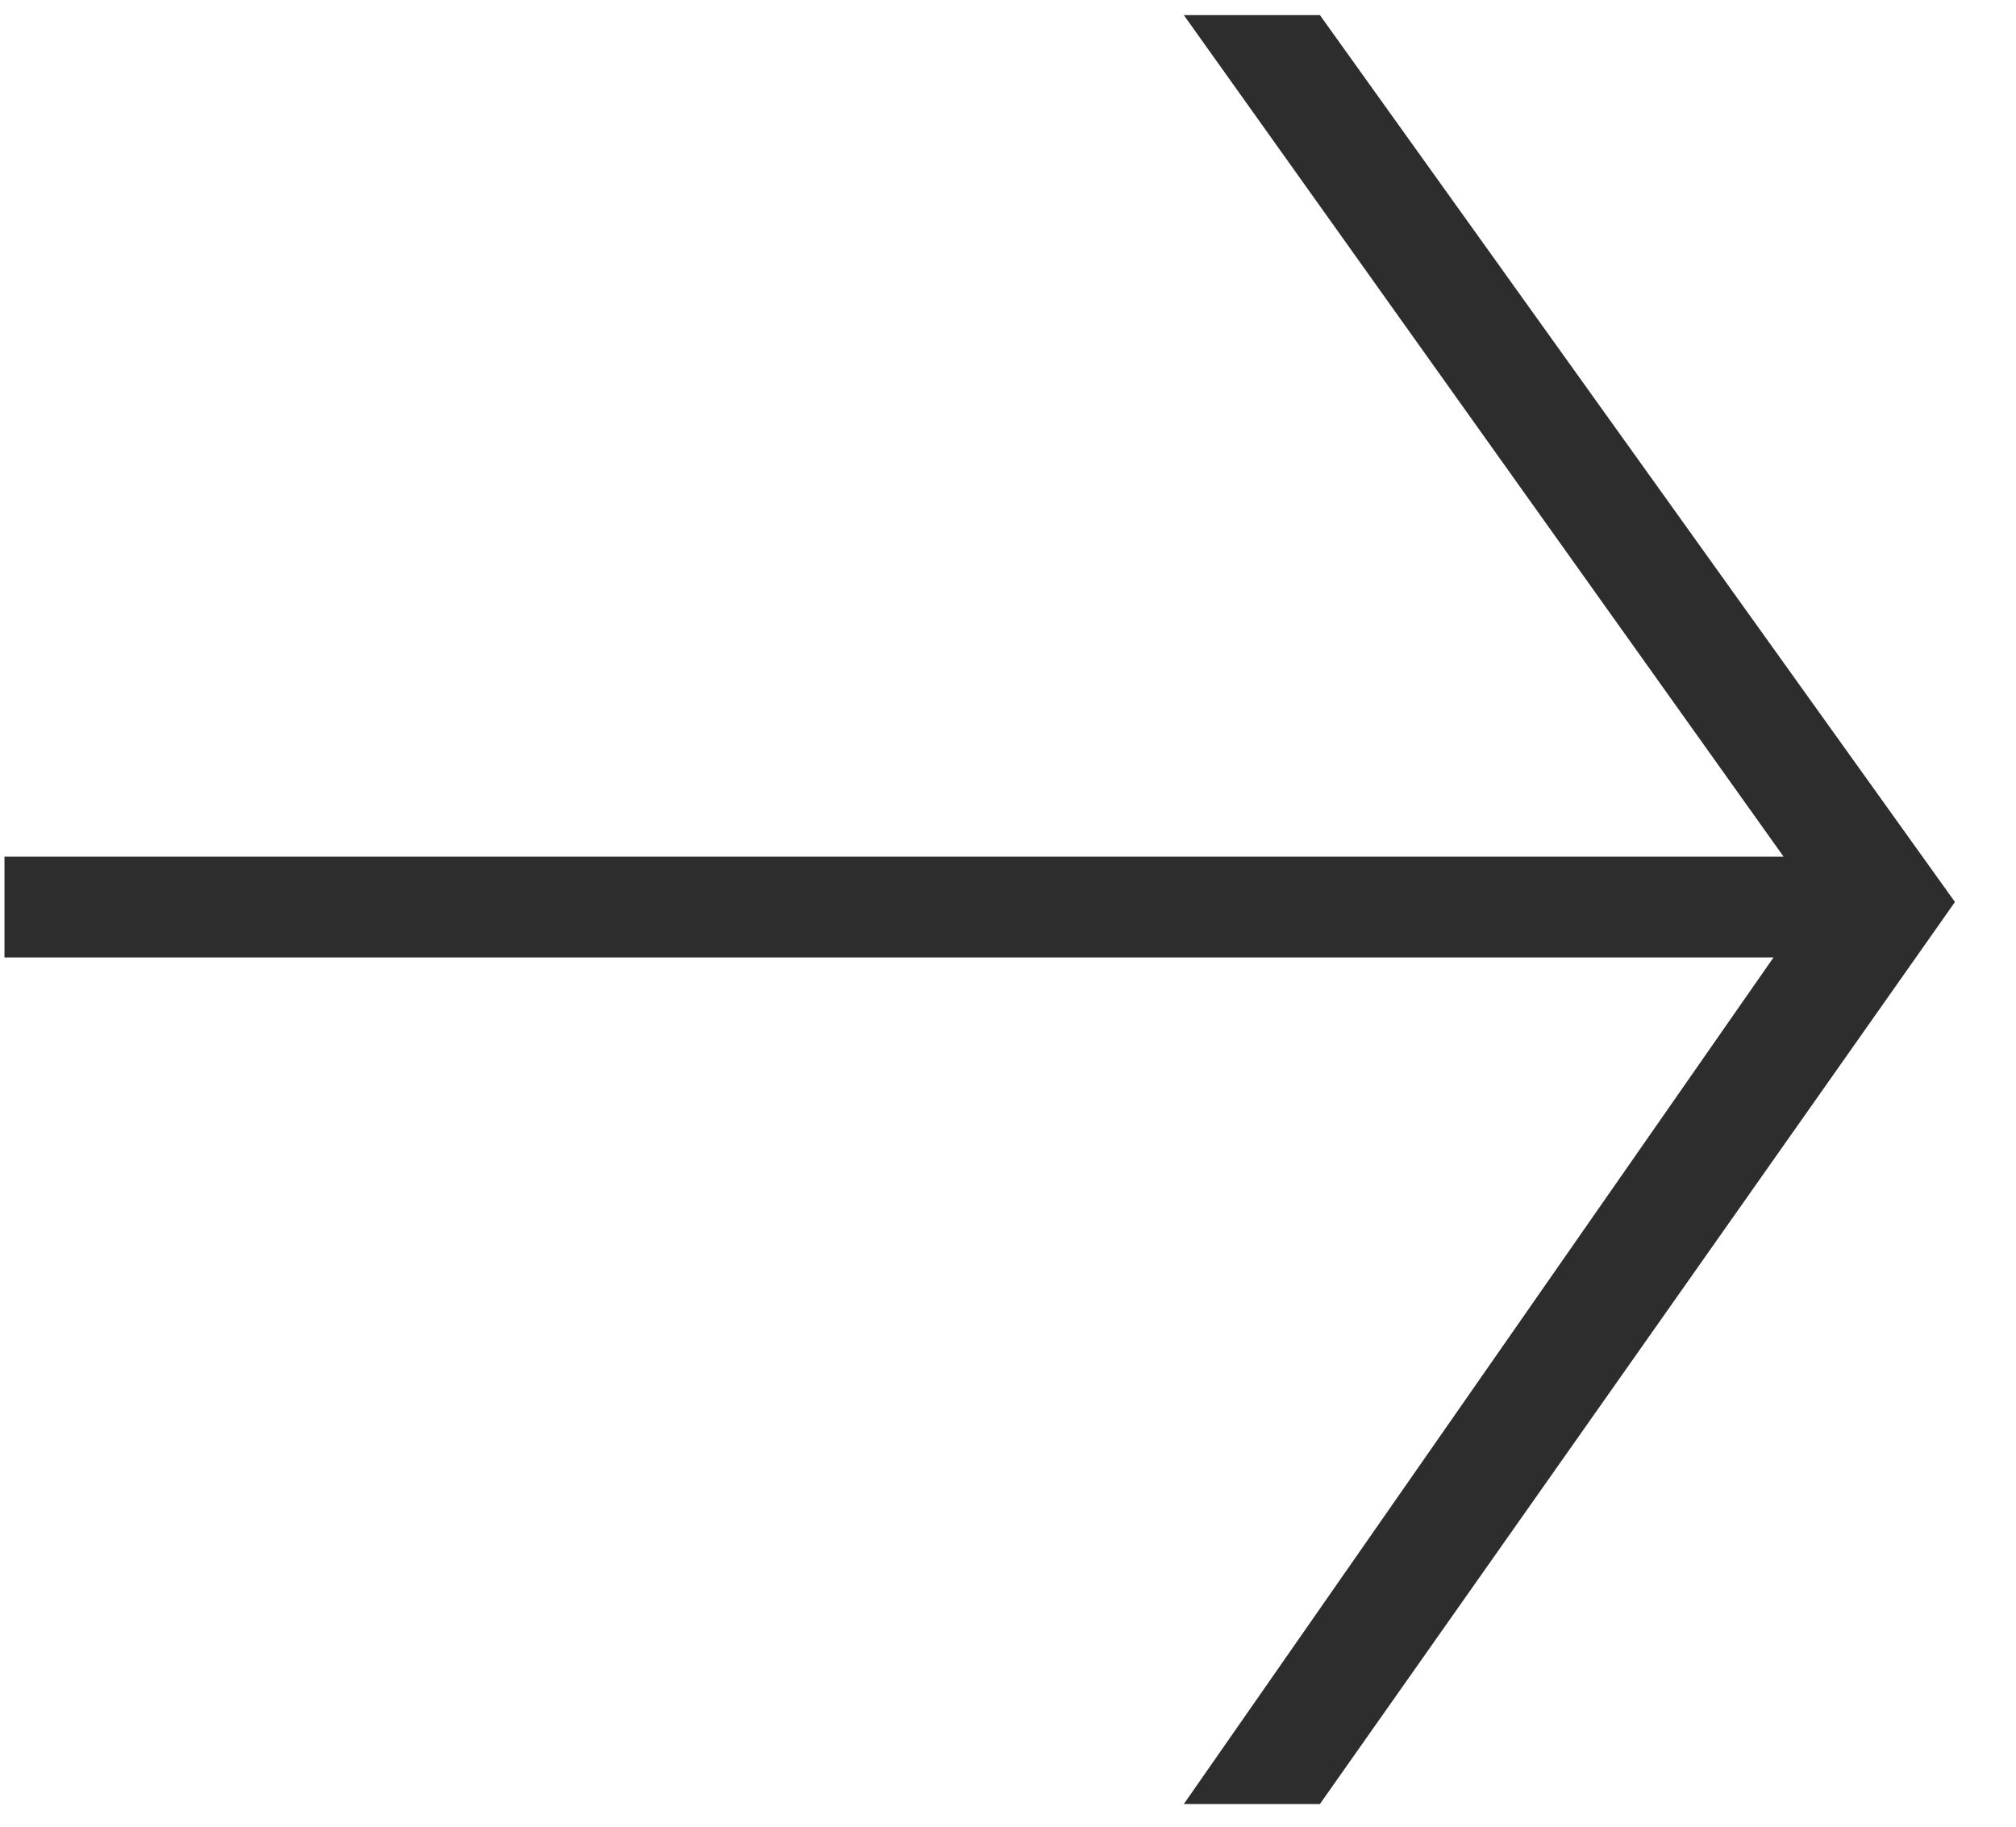
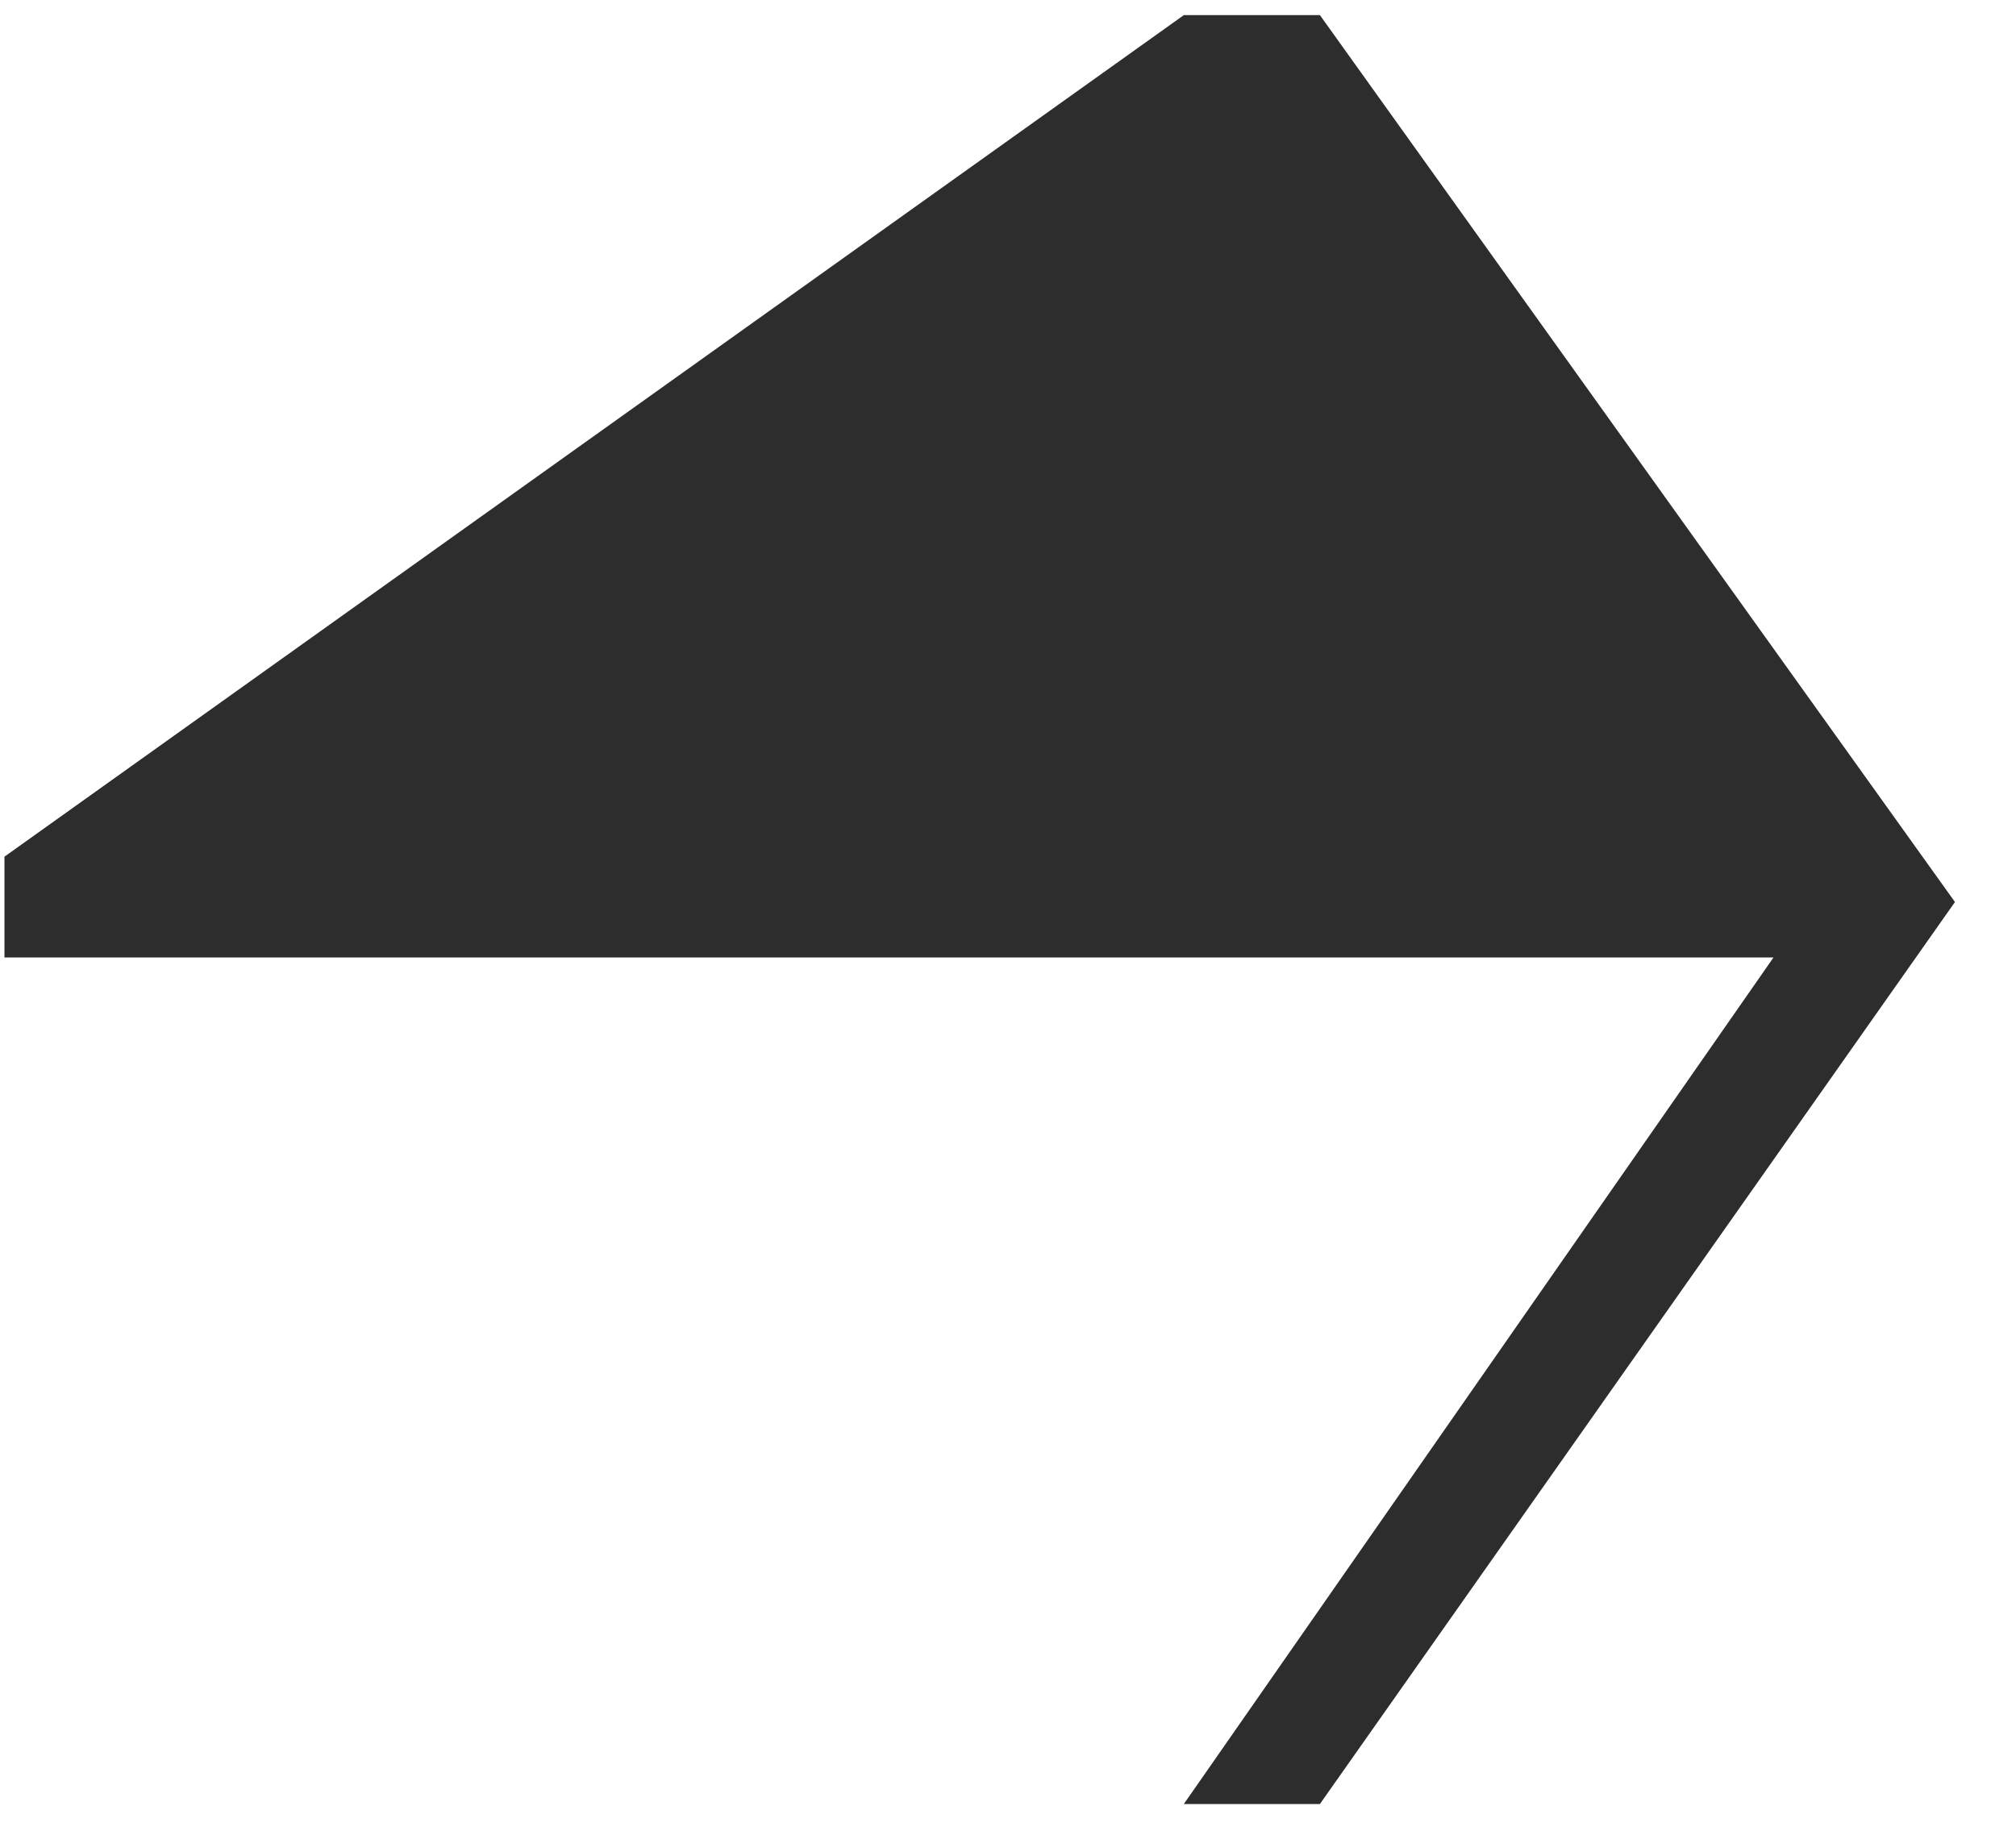
<svg xmlns="http://www.w3.org/2000/svg" width="32" height="29" viewBox="0 0 32 29" fill="none">
-   <path d="M31.031 14.32L20.951 28.64H18.791L28.151 15.2H0.071V13.6H28.311L18.791 0.24H20.951L31.031 14.32Z" fill="#2D2D2D" />
+   <path d="M31.031 14.32L20.951 28.64H18.791L28.151 15.2H0.071V13.6L18.791 0.24H20.951L31.031 14.32Z" fill="#2D2D2D" />
</svg>